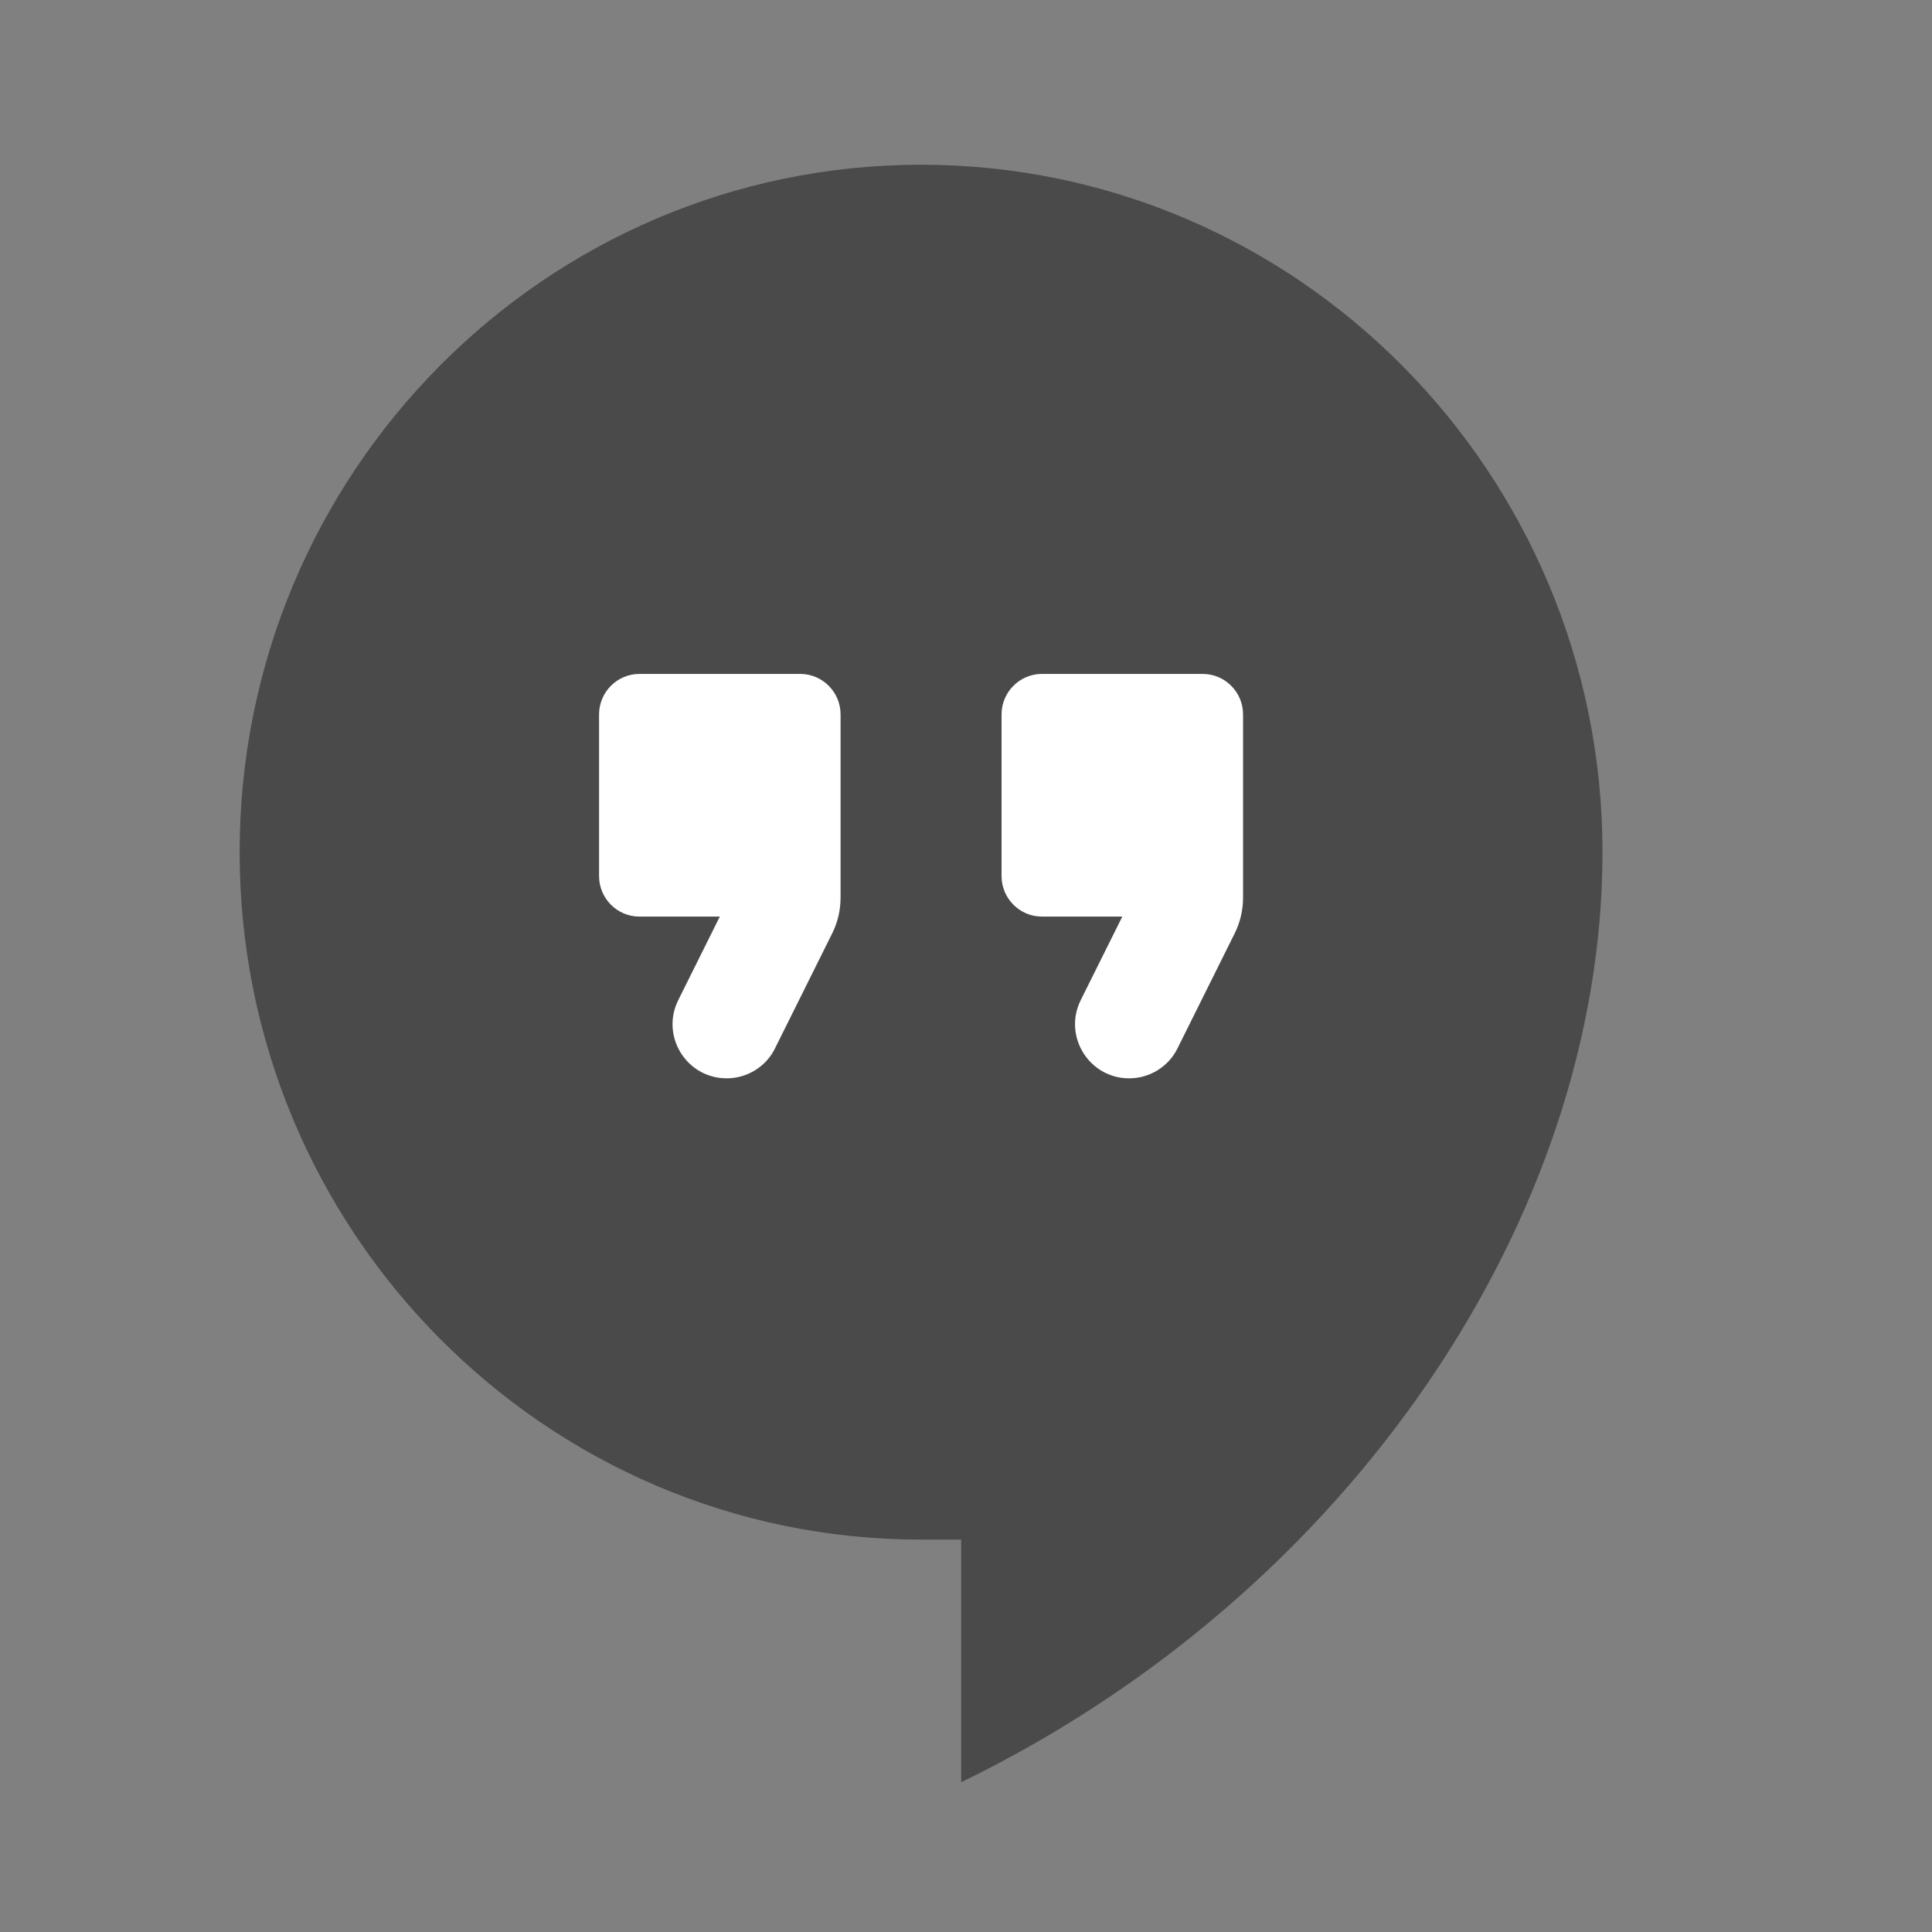
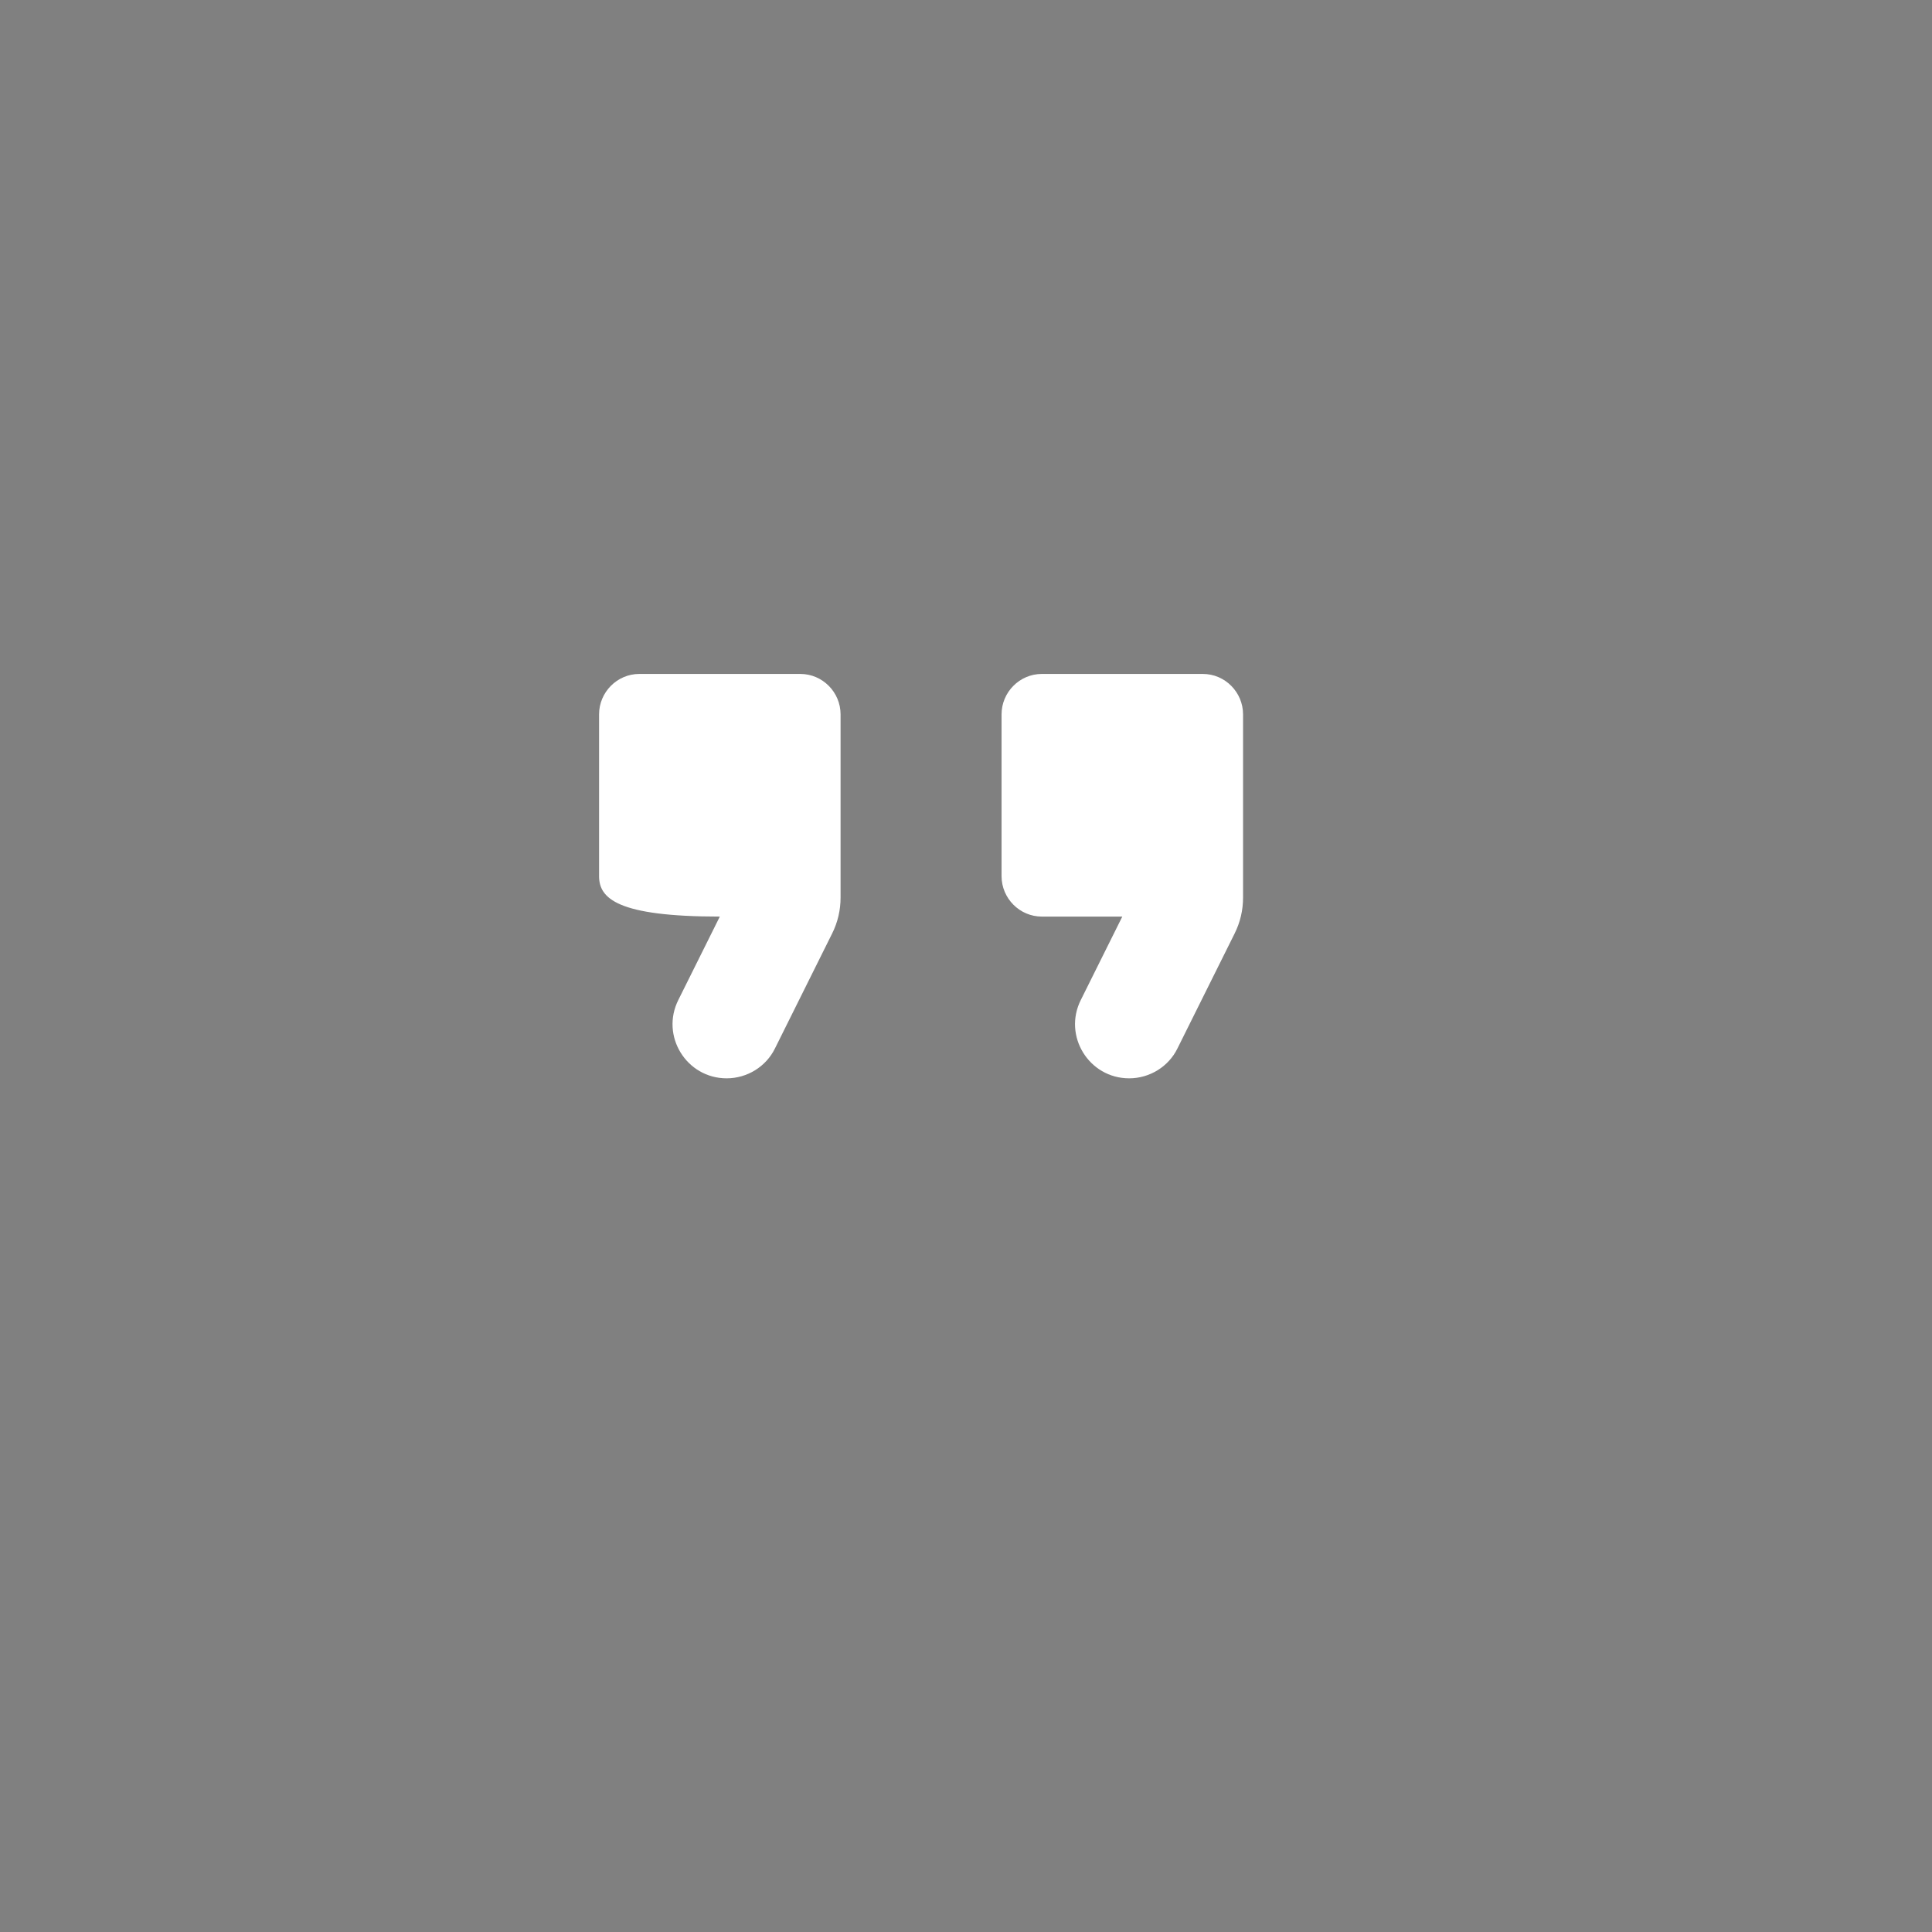
<svg xmlns="http://www.w3.org/2000/svg" width="64" height="64" viewBox="0 0 64 64" fill="none">
  <rect x="0" y="0" width="64" height="64" fill="#808080" stroke="none" />
-   <path d="M30.512 5.457C18.056 5.457 7.938 15.665 7.938 28.229C7.938 40.794 18.056 51.002 30.512 51.002H31.84V59.039C44.746 52.77 53.085 40.285 53.085 28.229C53.085 15.665 42.967 5.457 30.512 5.457Z" fill="#4A4A4A" />
-   <path fill-rule="evenodd" clip-rule="evenodd" d="M25.672 34.73C25.378 35.332 24.752 35.721 24.072 35.721C22.738 35.721 21.872 34.314 22.472 33.122L23.845 30.363H21.178C20.445 30.363 19.845 29.76 19.845 29.023V23.665C19.845 22.928 20.445 22.325 21.178 22.325H26.512C27.245 22.325 27.845 22.928 27.845 23.665V29.733C27.845 30.148 27.752 30.55 27.565 30.925L25.672 34.73ZM39.005 34.73C38.712 35.332 38.085 35.721 37.405 35.721C36.072 35.721 35.205 34.314 35.805 33.122L37.178 30.363H34.512C33.778 30.363 33.178 29.76 33.178 29.023V23.665C33.178 22.928 33.778 22.325 34.512 22.325H39.845C40.578 22.325 41.178 22.928 41.178 23.665V29.733C41.178 30.148 41.085 30.55 40.898 30.925L39.005 34.73Z" fill="white" />
+   <path fill-rule="evenodd" clip-rule="evenodd" d="M25.672 34.73C25.378 35.332 24.752 35.721 24.072 35.721C22.738 35.721 21.872 34.314 22.472 33.122L23.845 30.363C20.445 30.363 19.845 29.76 19.845 29.023V23.665C19.845 22.928 20.445 22.325 21.178 22.325H26.512C27.245 22.325 27.845 22.928 27.845 23.665V29.733C27.845 30.148 27.752 30.55 27.565 30.925L25.672 34.73ZM39.005 34.73C38.712 35.332 38.085 35.721 37.405 35.721C36.072 35.721 35.205 34.314 35.805 33.122L37.178 30.363H34.512C33.778 30.363 33.178 29.76 33.178 29.023V23.665C33.178 22.928 33.778 22.325 34.512 22.325H39.845C40.578 22.325 41.178 22.928 41.178 23.665V29.733C41.178 30.148 41.085 30.55 40.898 30.925L39.005 34.73Z" fill="white" />
</svg>